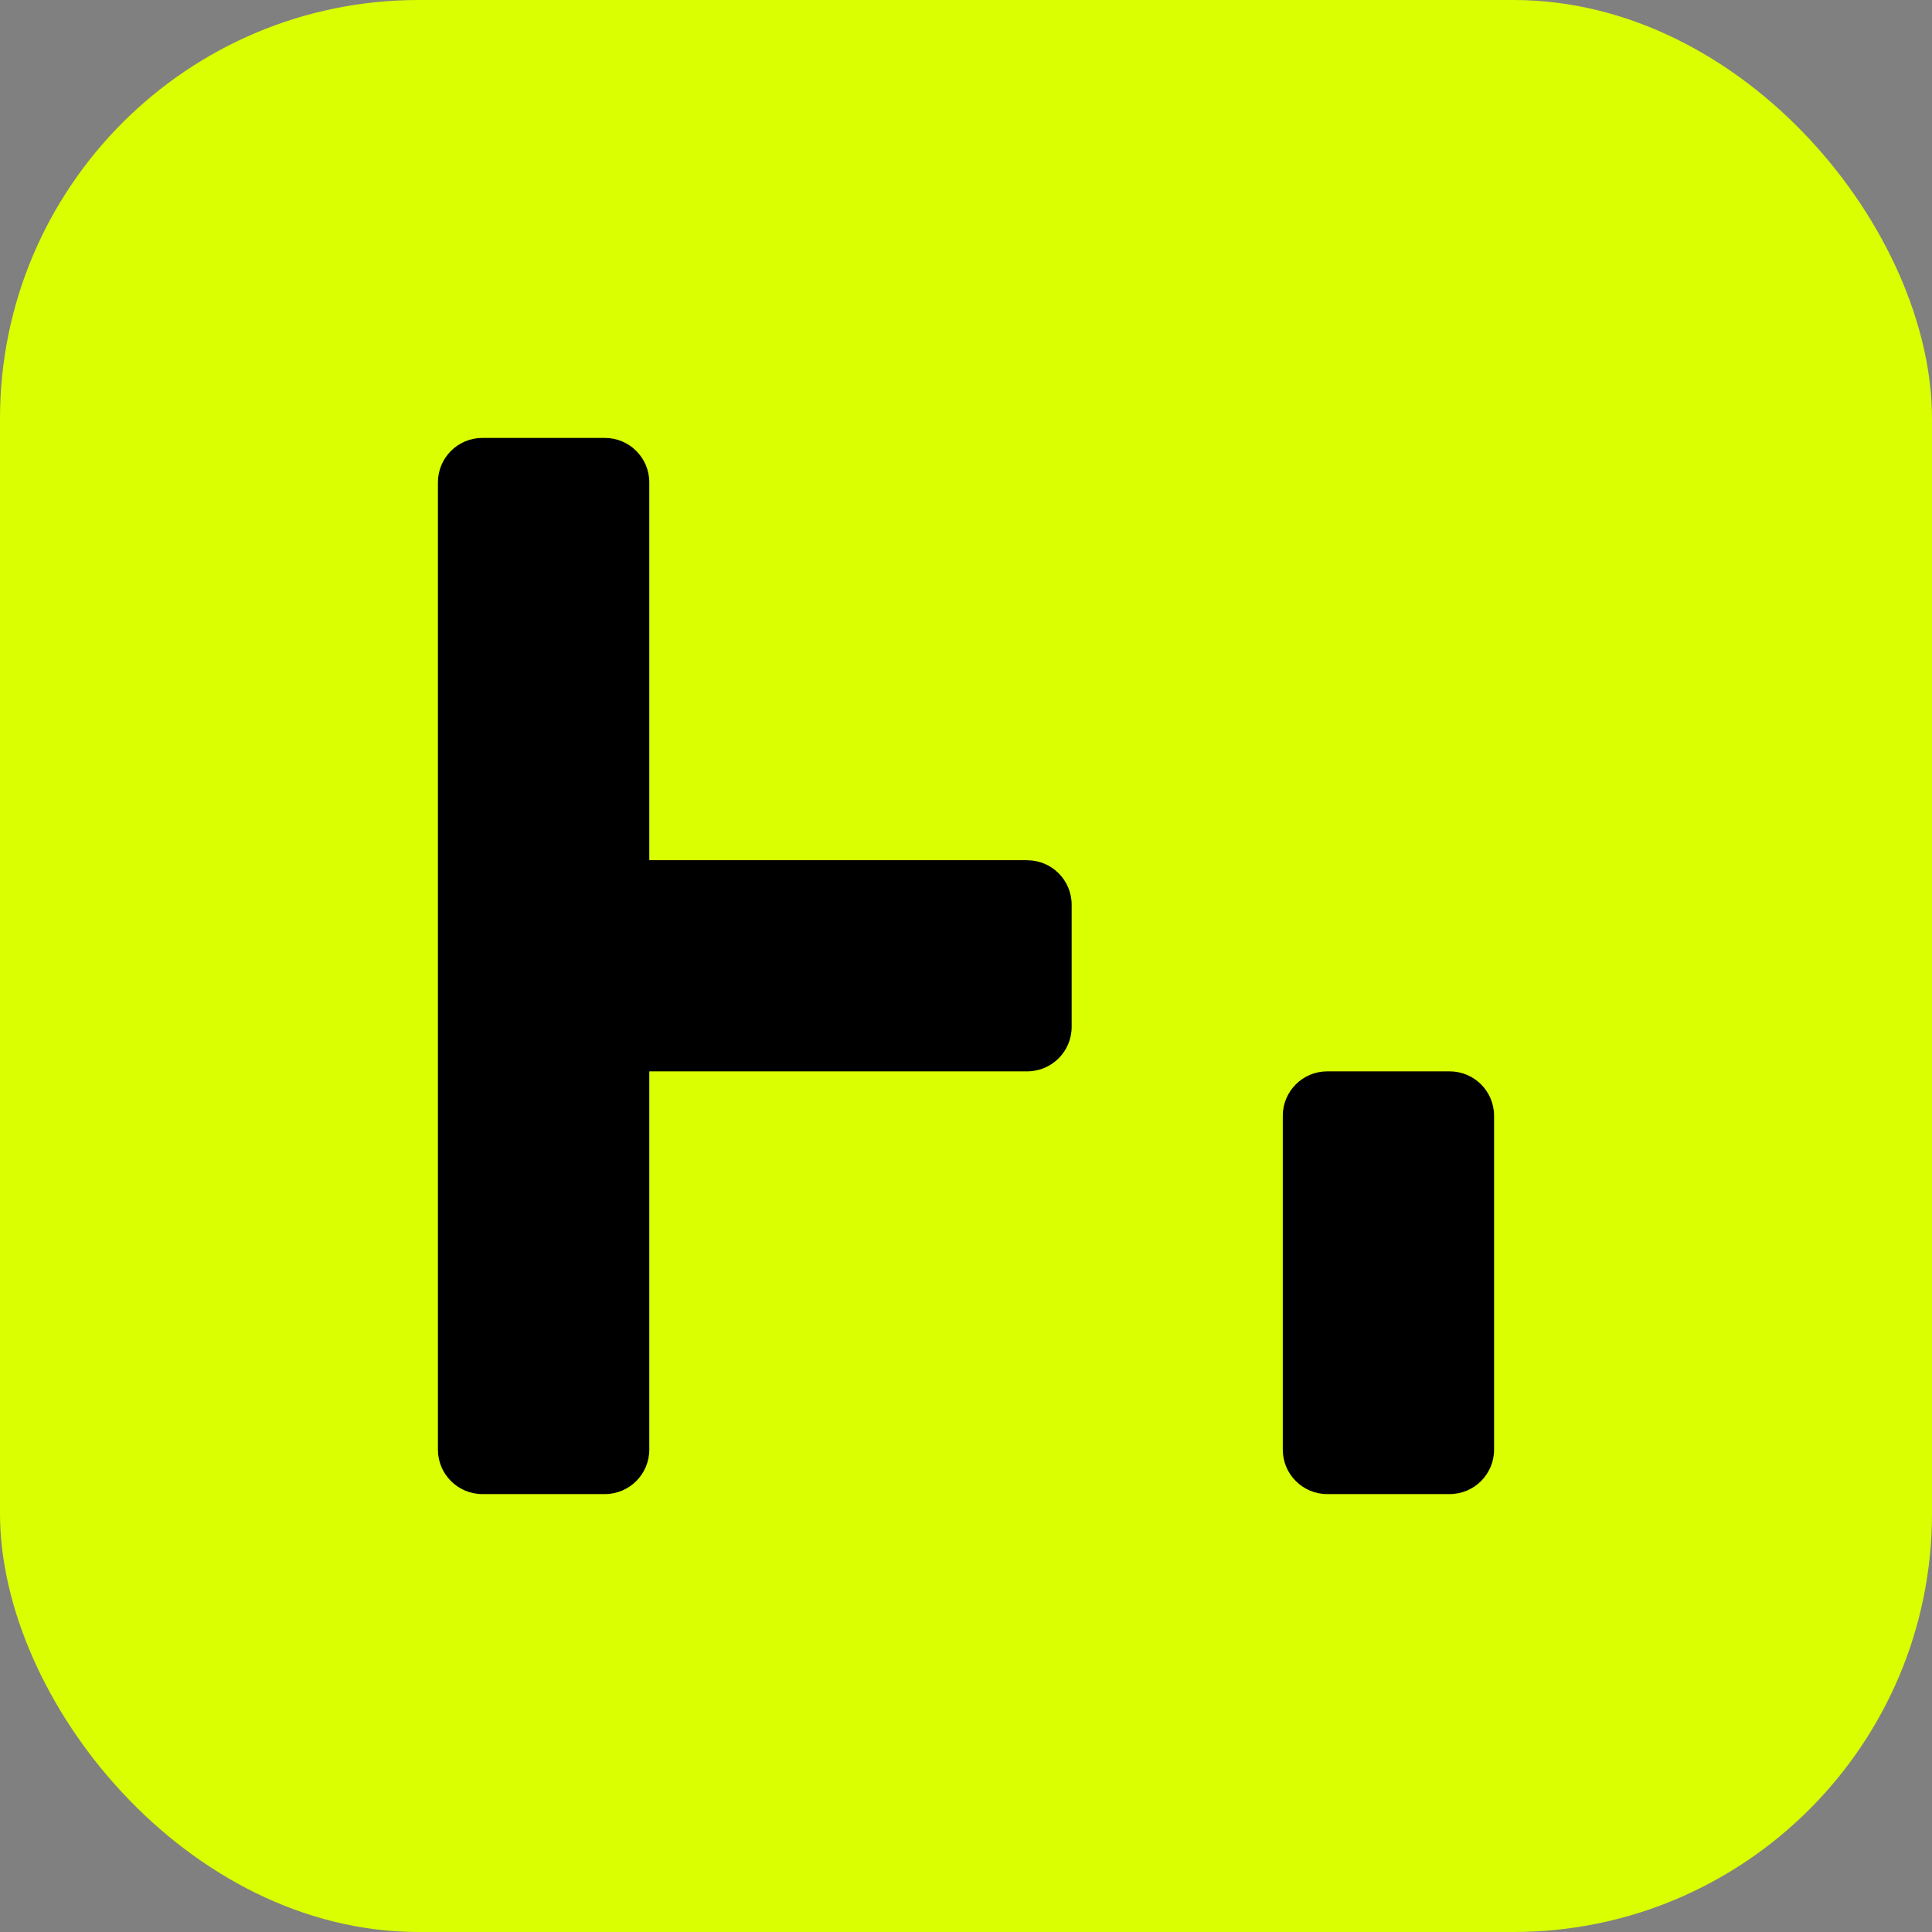
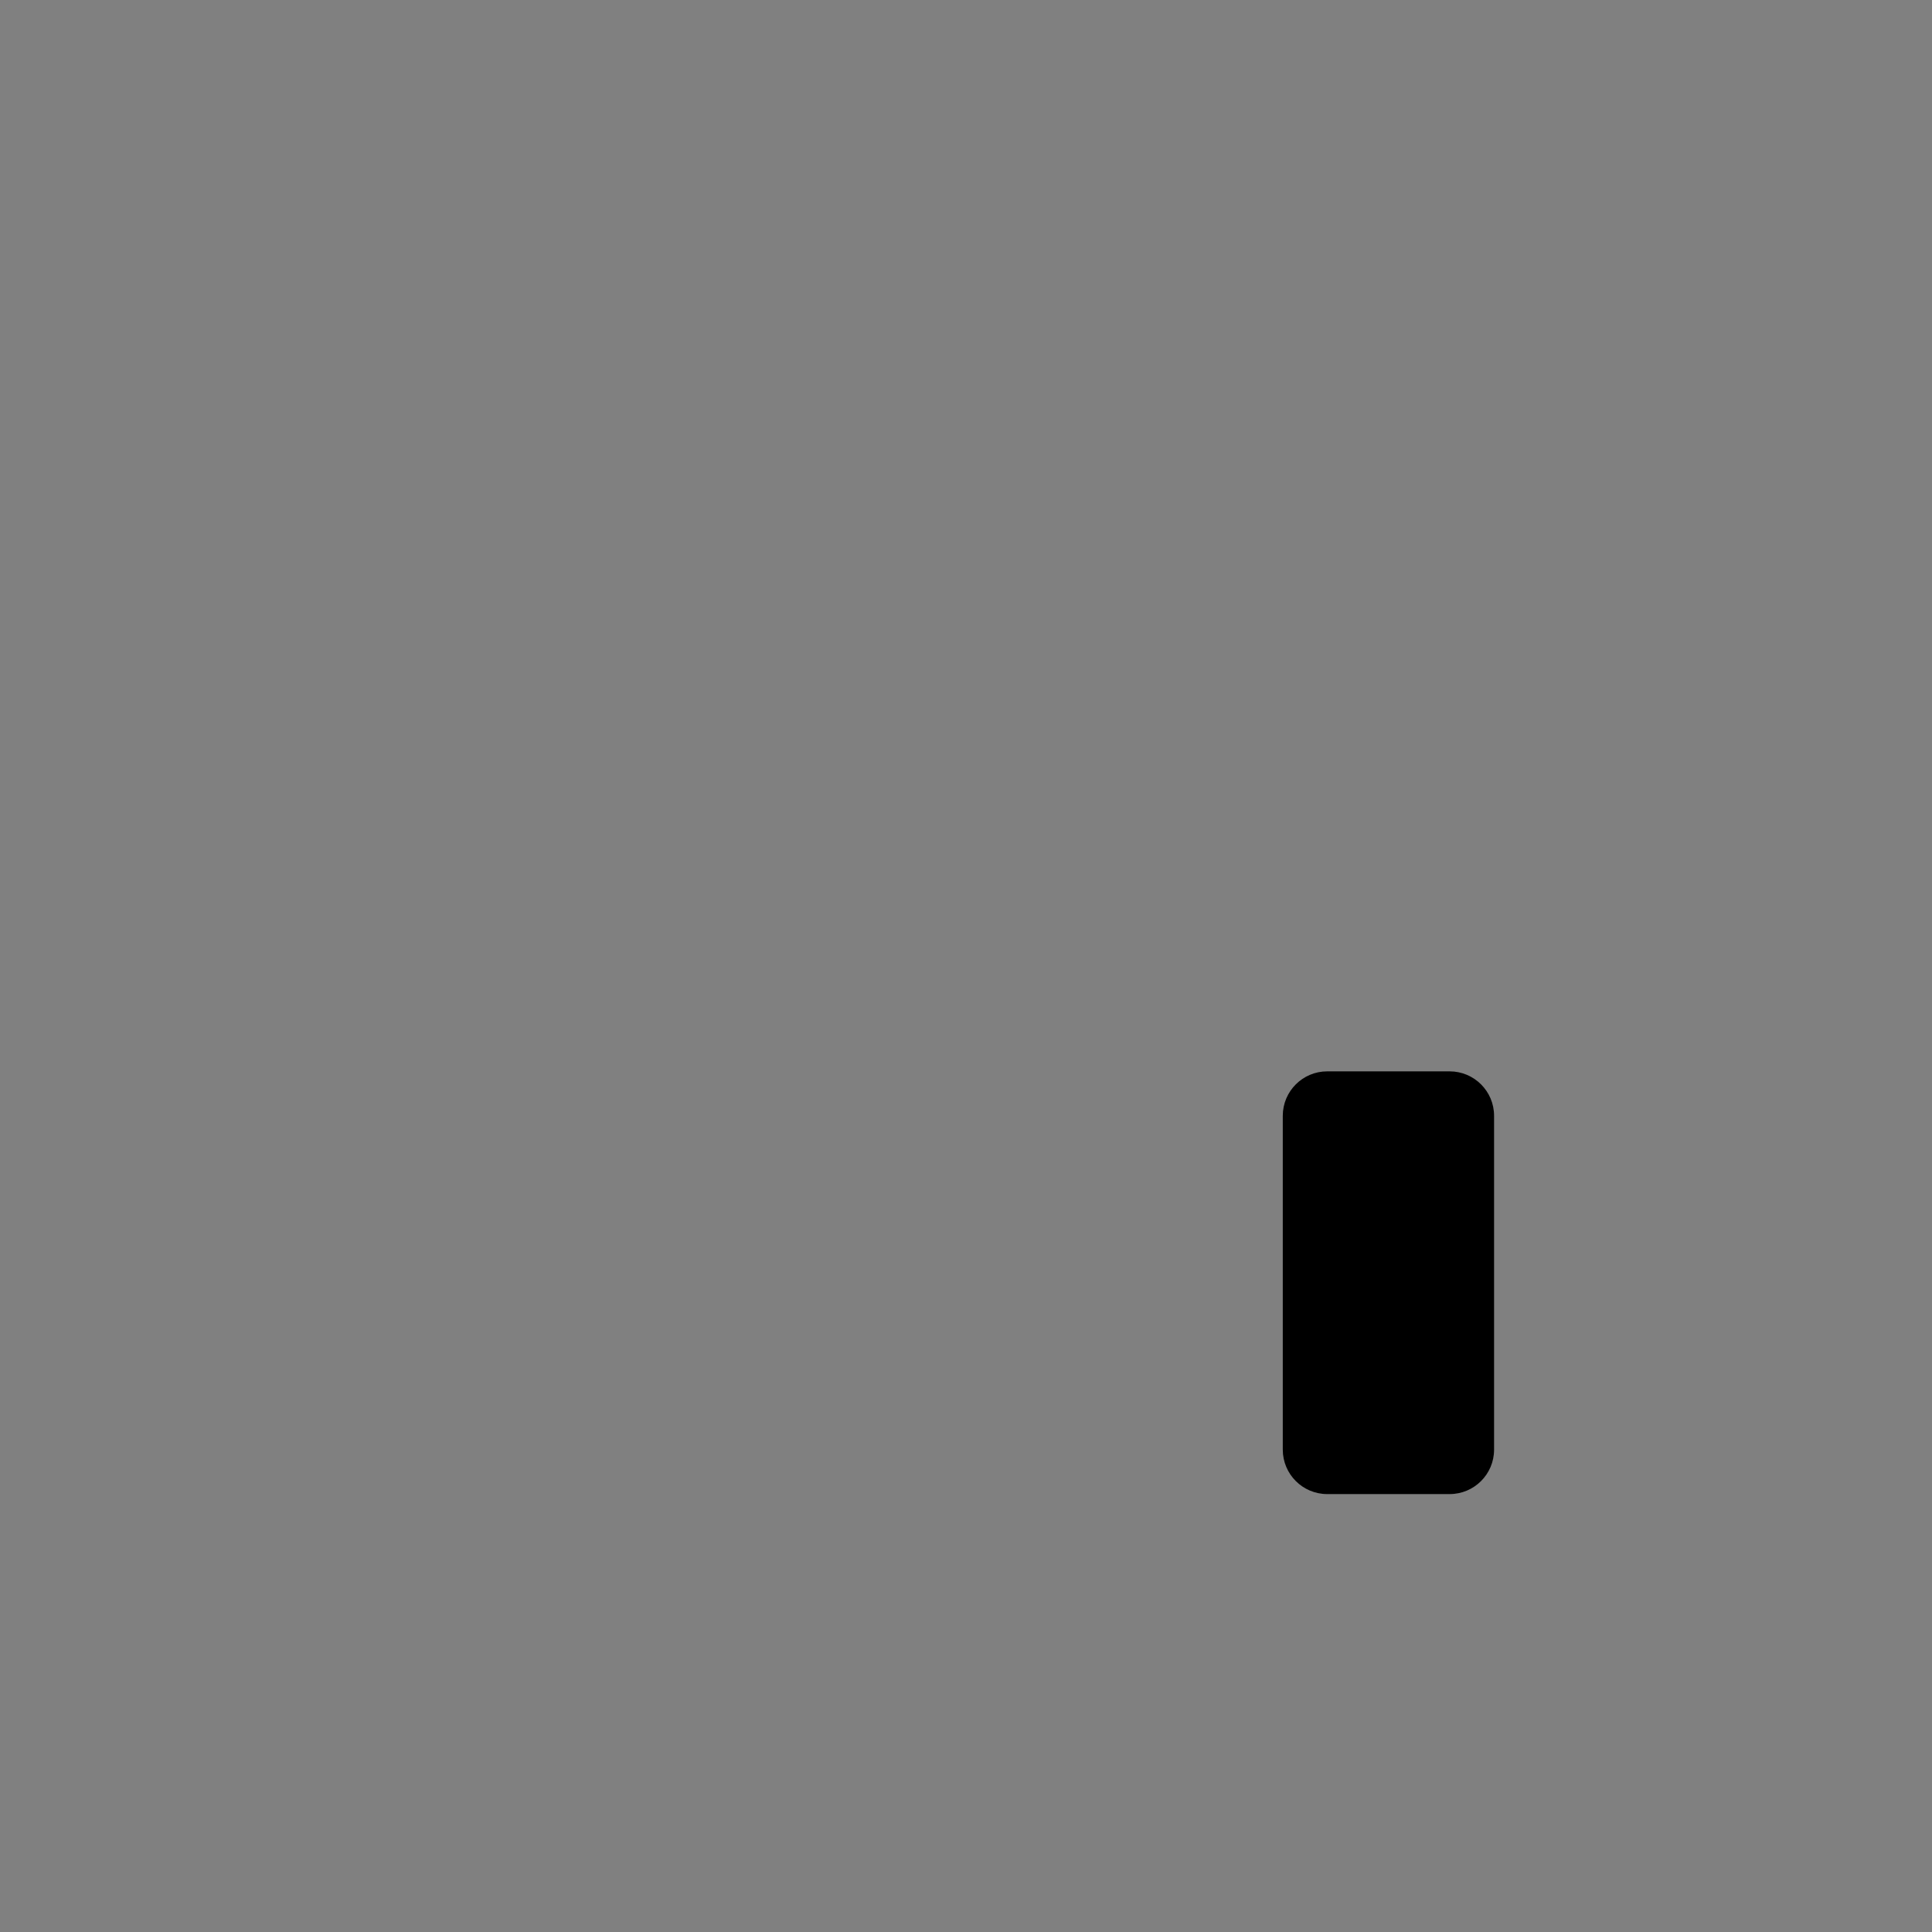
<svg xmlns="http://www.w3.org/2000/svg" width="300" height="300" viewBox="0 0 300 300" fill="none">
  <rect x="0" y="0" width="300" height="300" fill="#808080" stroke="none" />
-   <rect width="300" height="300" rx="65" fill="#DAFF01" />
  <path d="M225.098 166.36H206.09C202.279 166.36 199.189 169.45 199.189 173.261V225.1C199.189 228.911 202.279 232 206.09 232H225.098C228.91 232 231.999 228.911 231.999 225.1V173.261C231.999 169.45 228.91 166.36 225.098 166.36Z" fill="black" />
-   <path d="M159.504 133.565H100.822V74.9C100.822 71.091 97.731 68 93.921 68H74.901C71.092 68 68 71.091 68 74.9V225.1C68 228.908 71.092 232 74.901 232H93.921C97.731 232 100.822 228.908 100.822 225.1V166.36H159.504C163.313 166.36 166.405 163.269 166.405 159.46V140.478C166.405 136.669 163.313 133.578 159.504 133.578V133.565Z" fill="black" />
</svg>